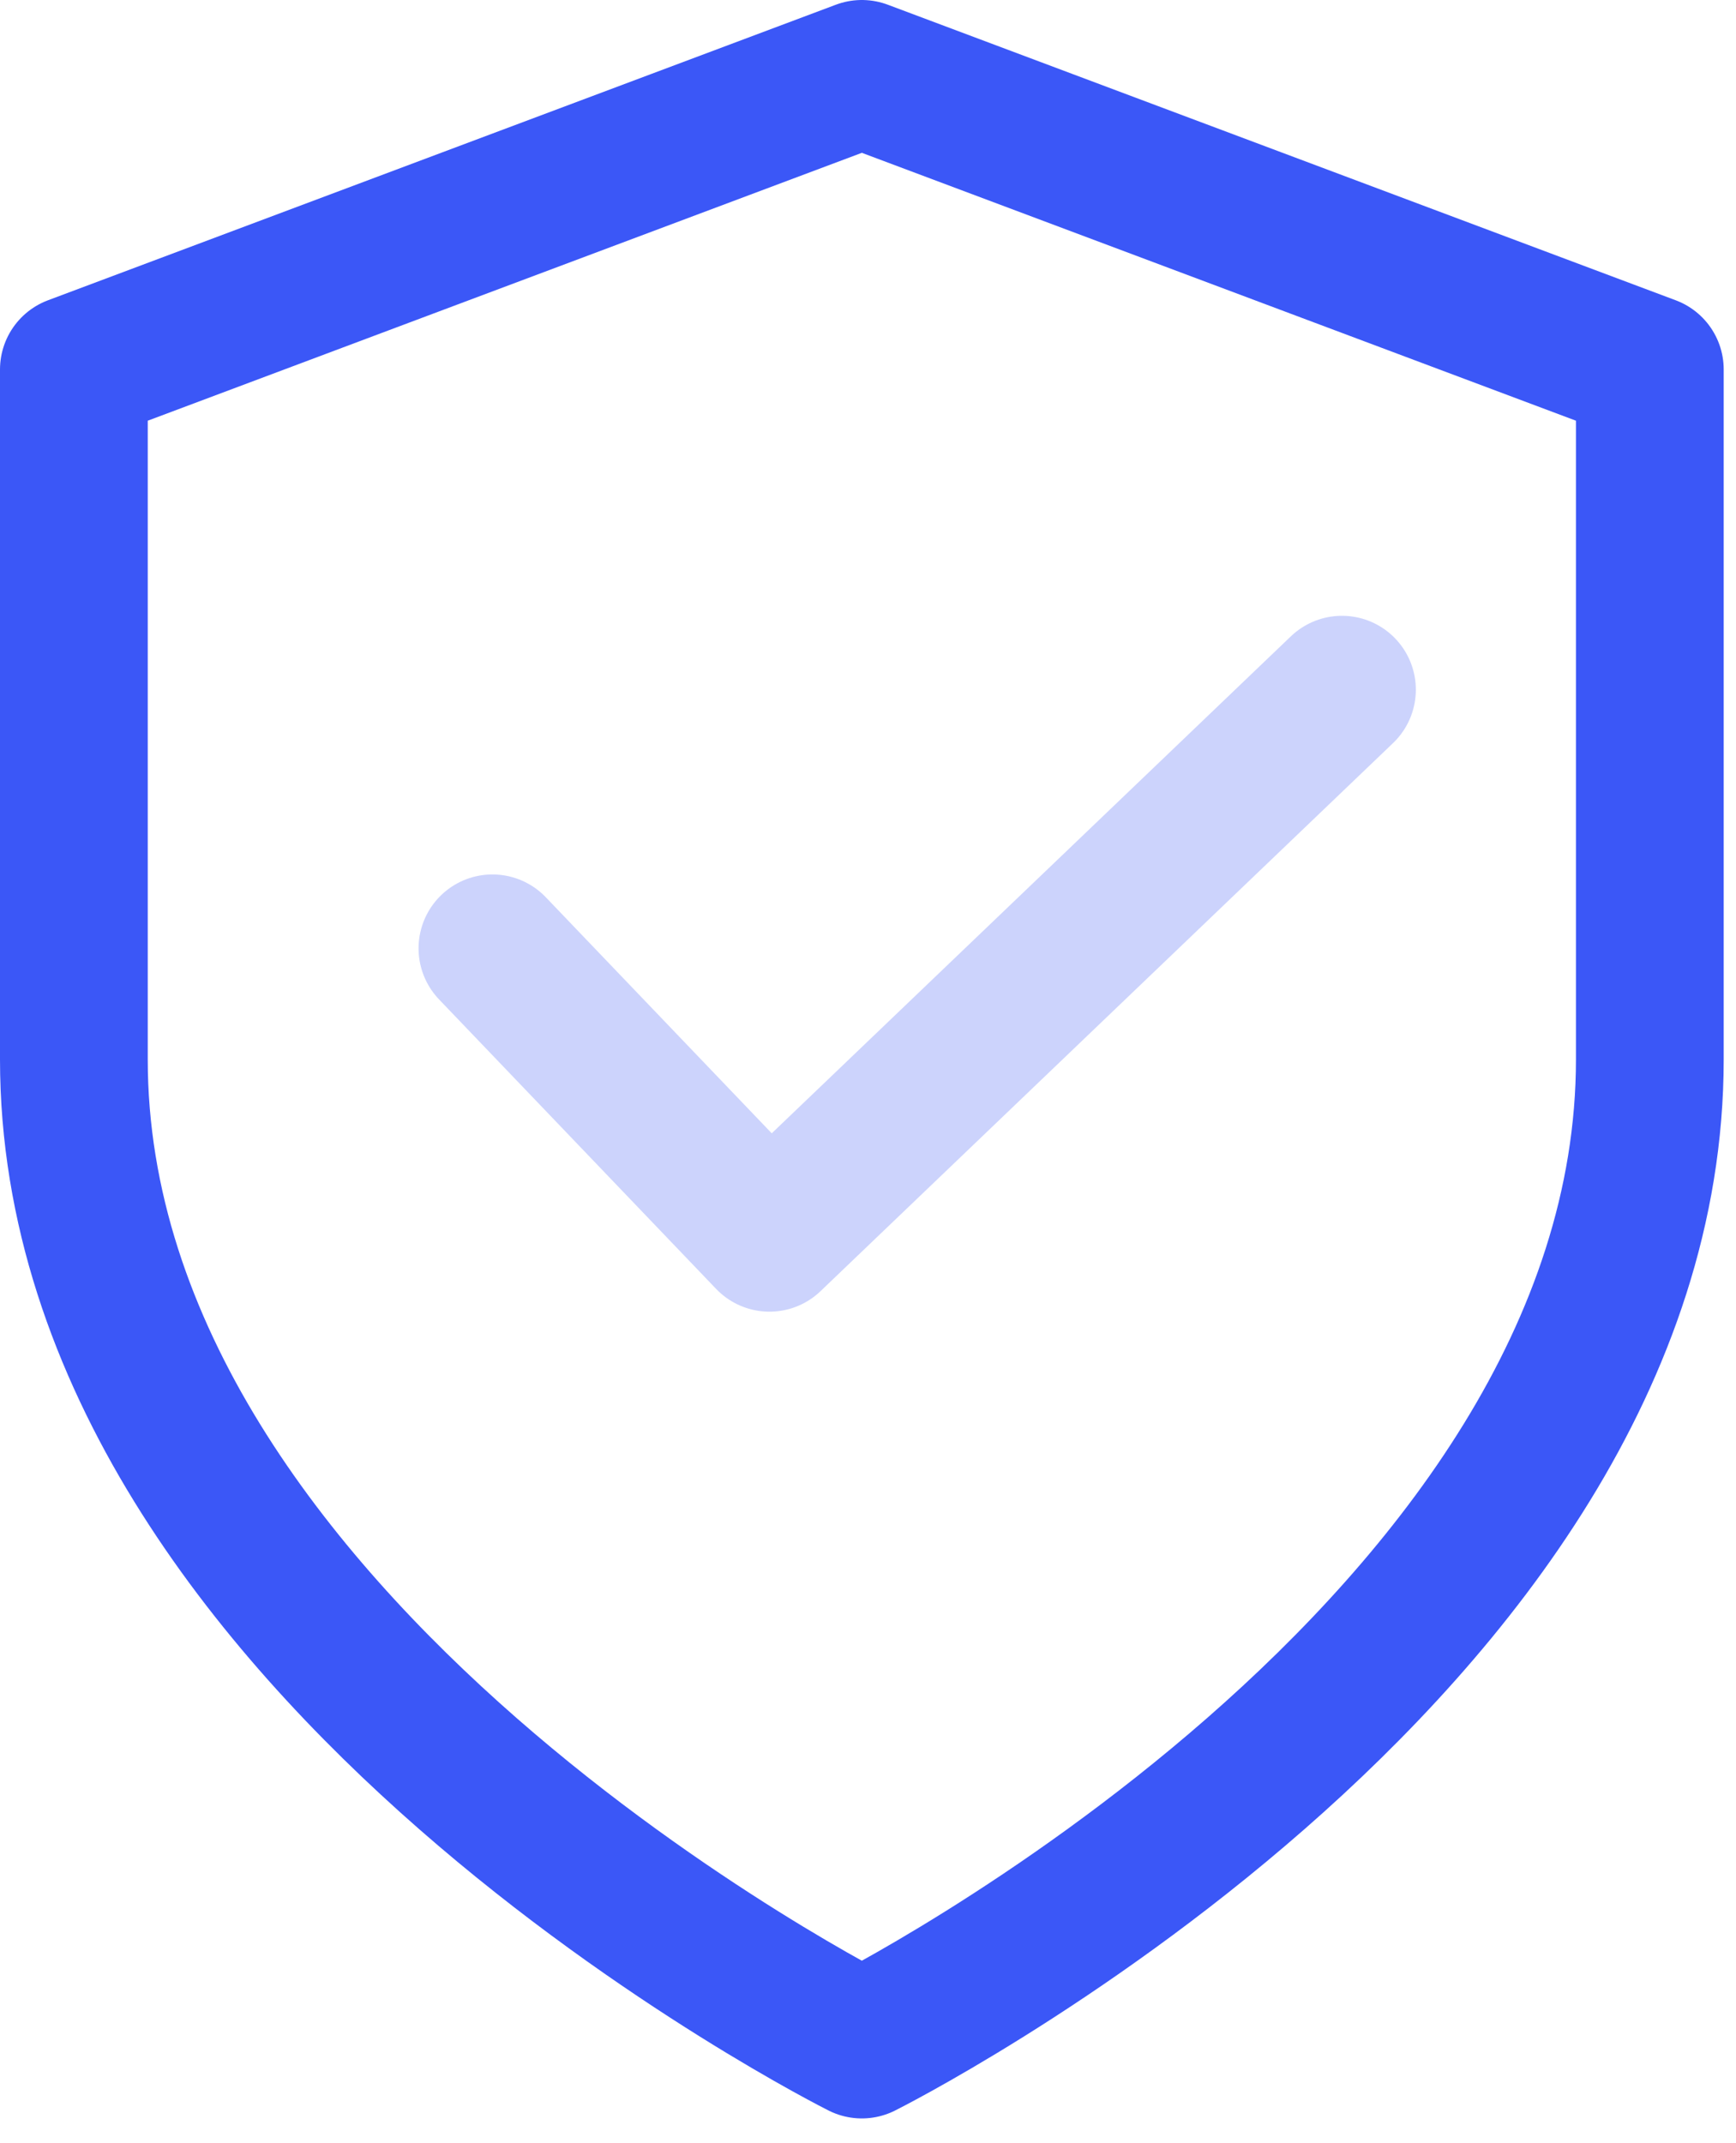
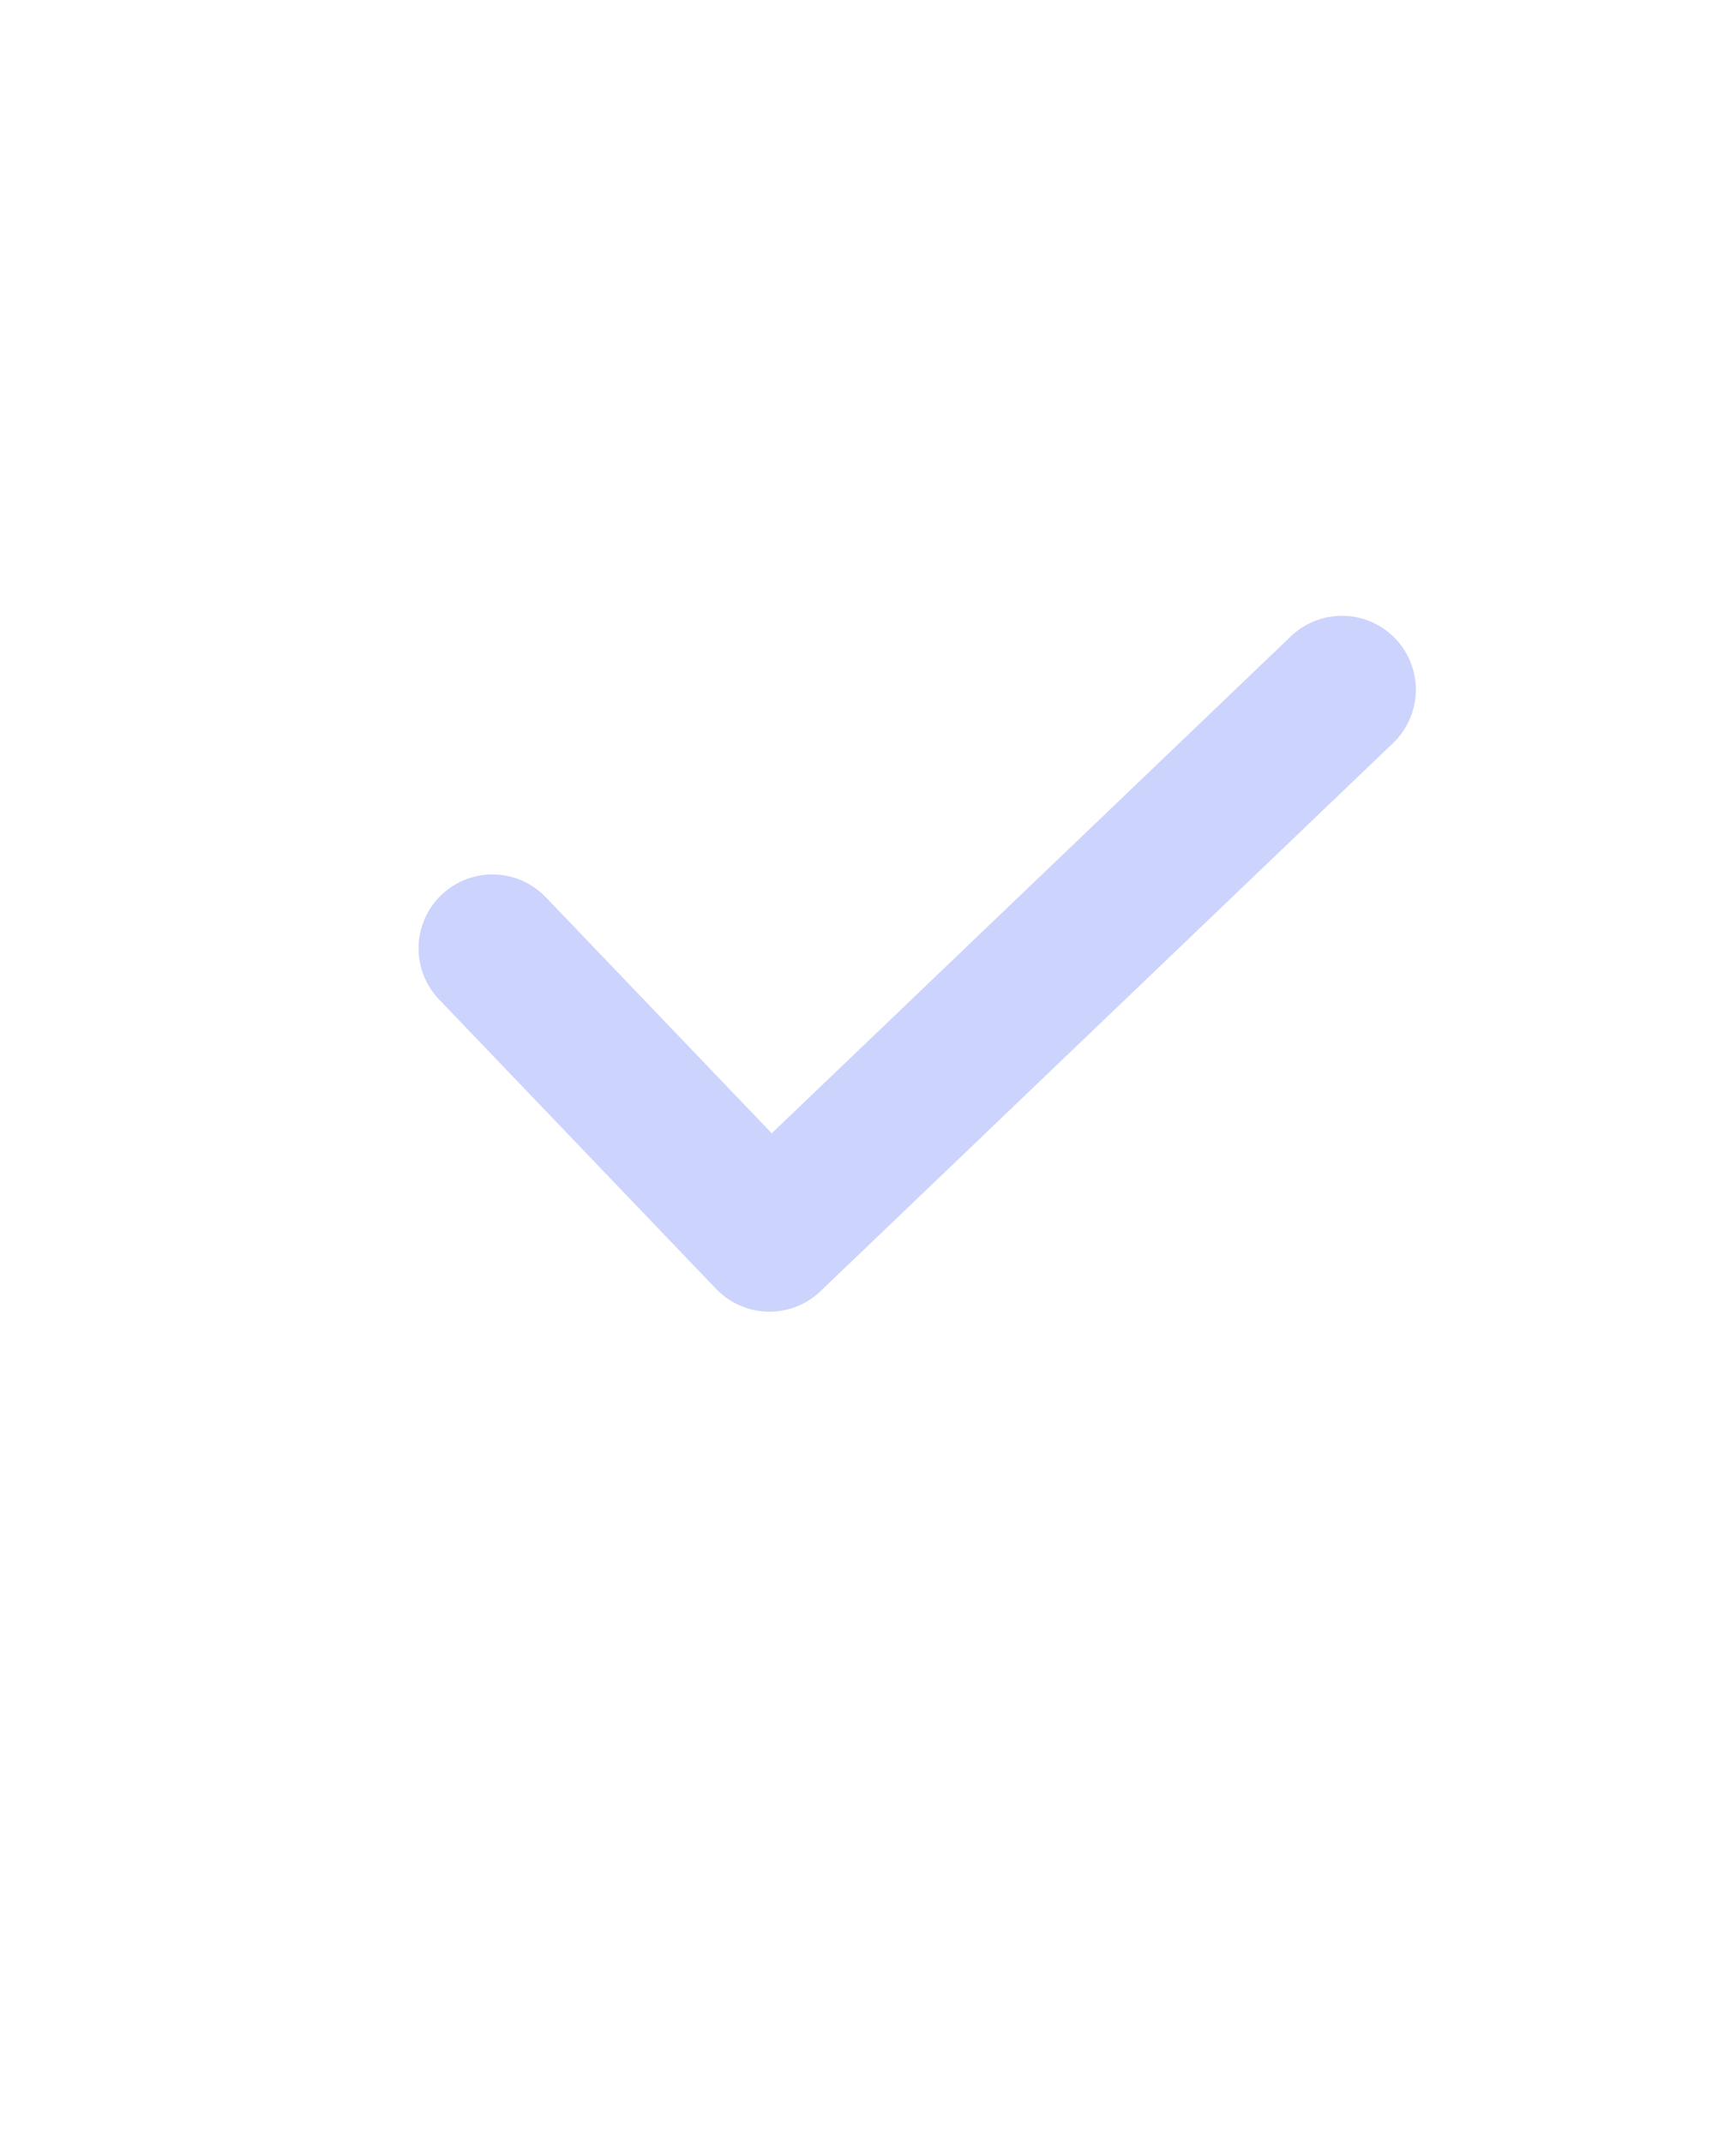
<svg xmlns="http://www.w3.org/2000/svg" width="47" height="58" viewBox="0 0 47 58" fill="none">
-   <path d="M23.333 55.333C23.333 55.333 44.667 44.667 44.667 28.667V10L23.333 2L2 10V28.667C2 44.667 23.333 55.333 23.333 55.333Z" stroke="#3B57F7" stroke-width="4" stroke-linecap="round" stroke-linejoin="round" />
  <path d="M36.332 18.666L20.832 33.499L13.332 25.666" stroke="#CCD3FC" stroke-width="4" stroke-linecap="round" stroke-linejoin="round" />
</svg>